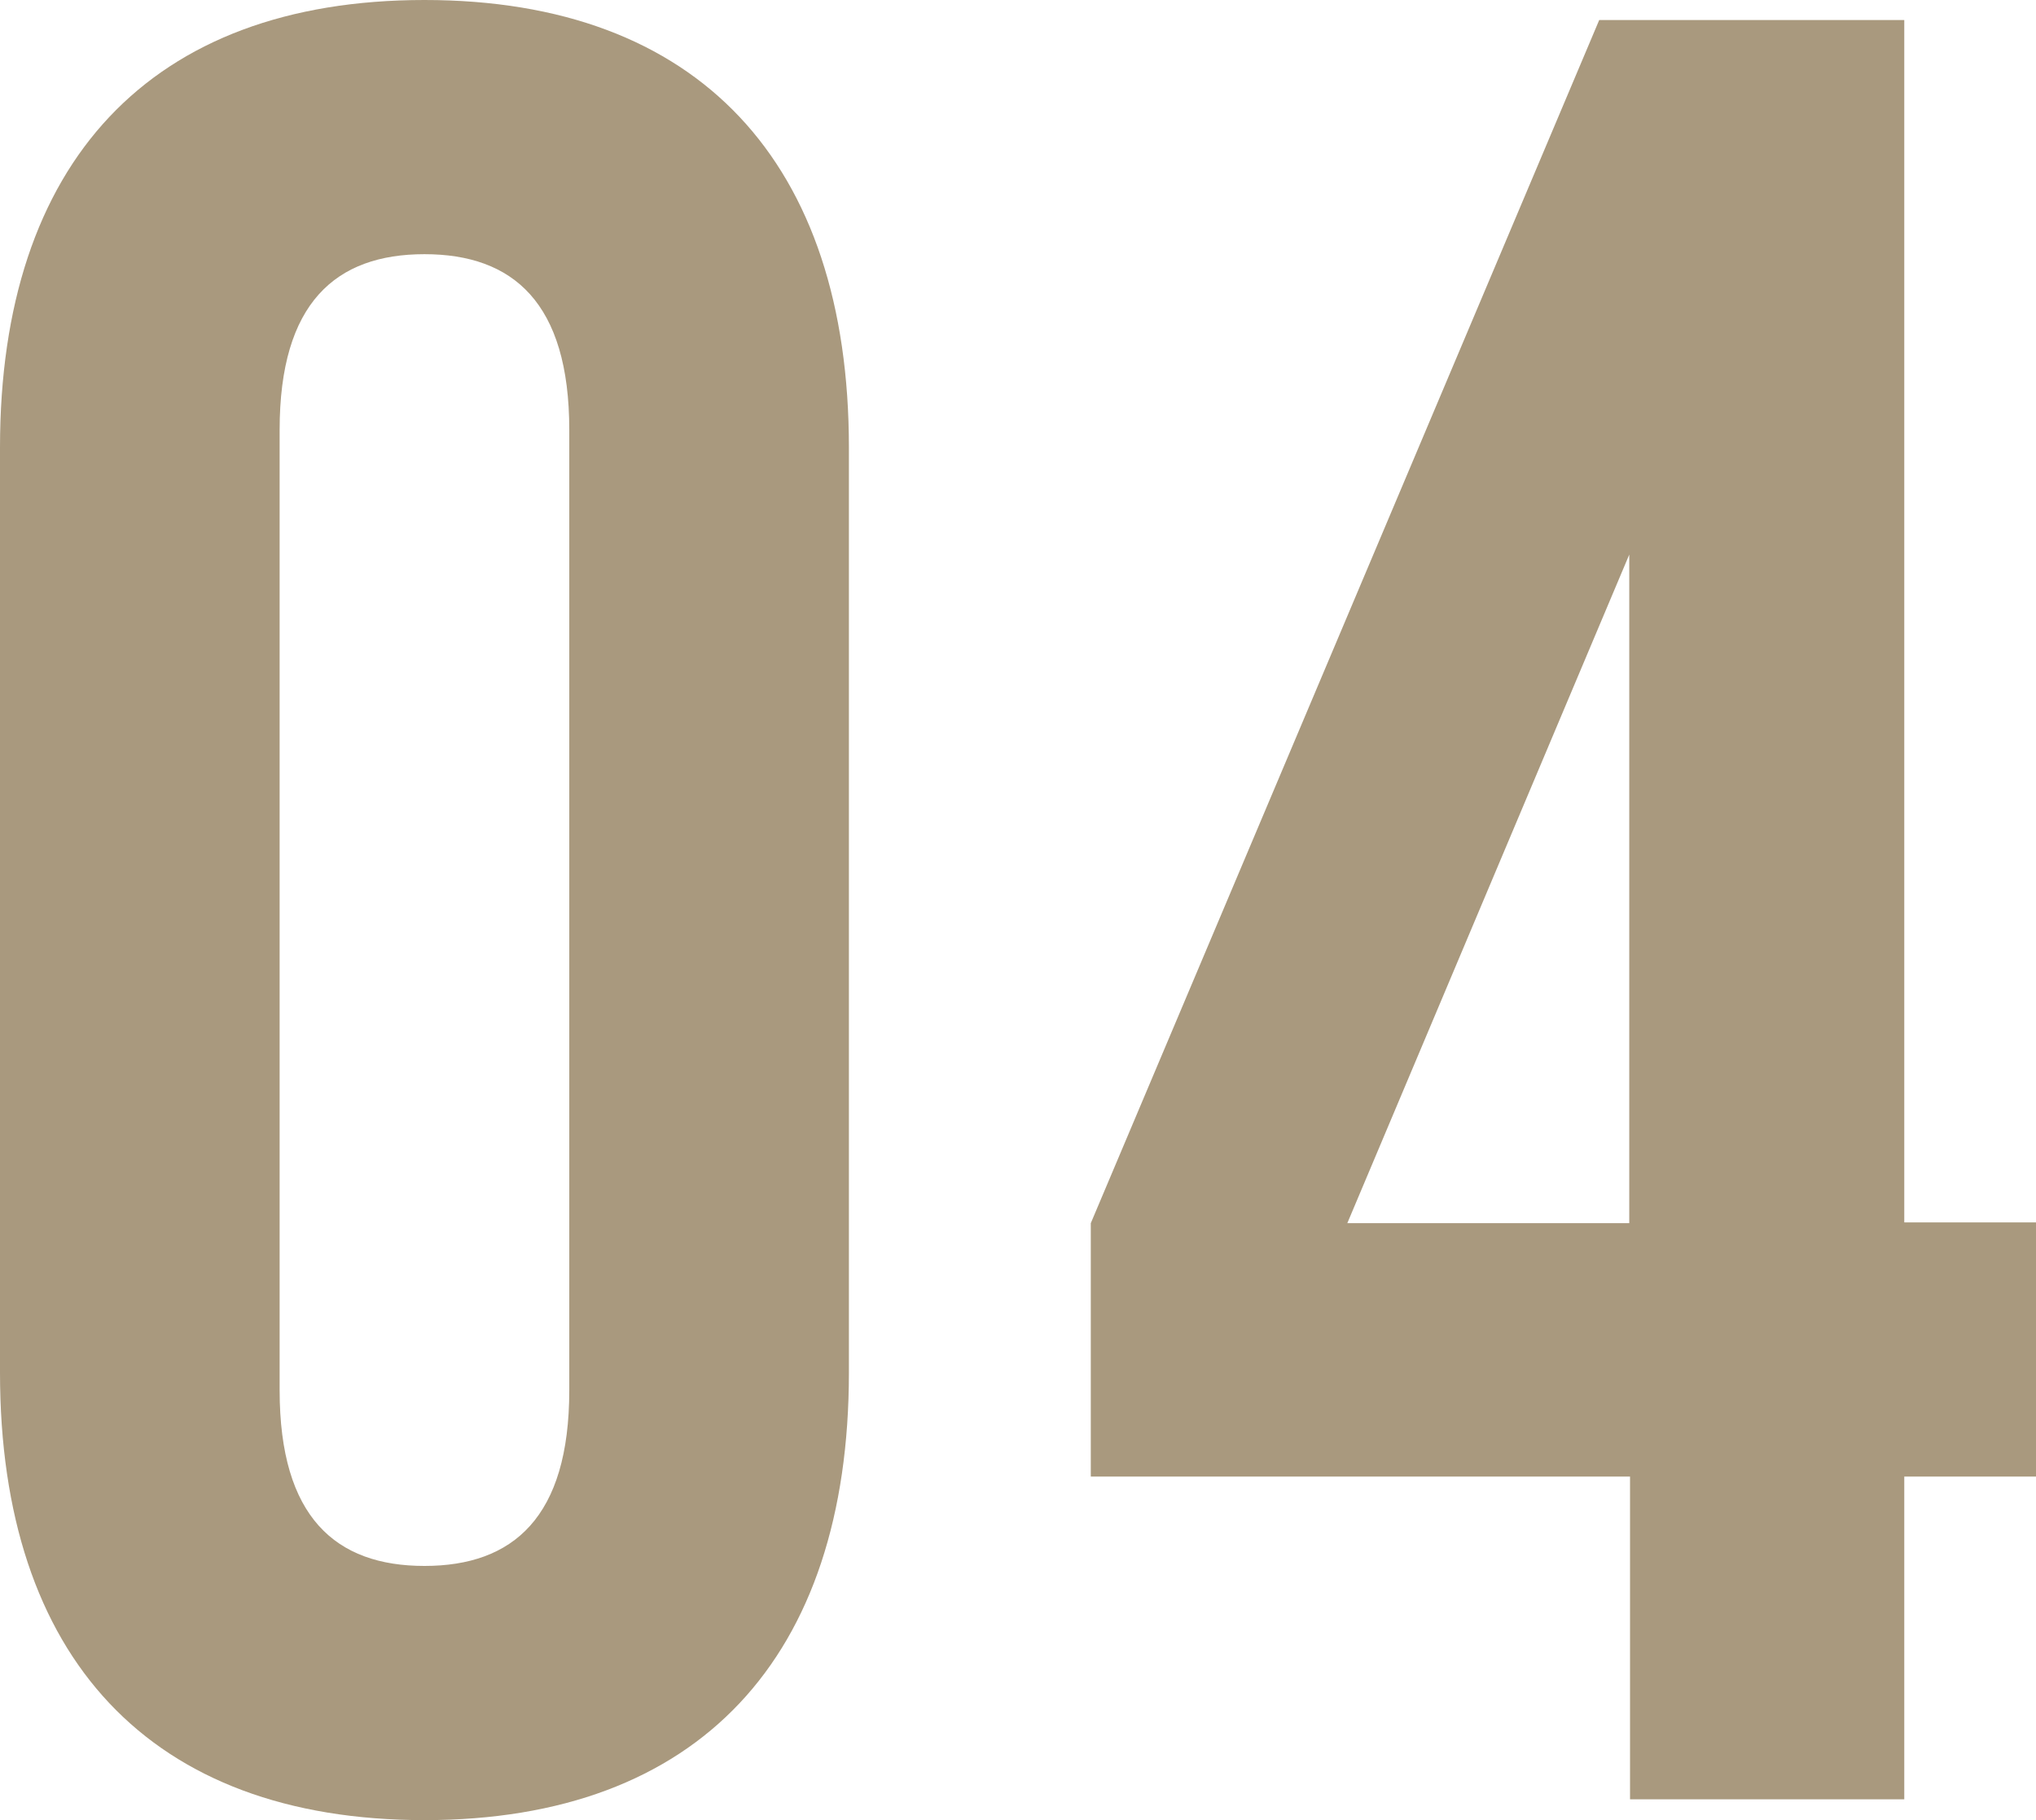
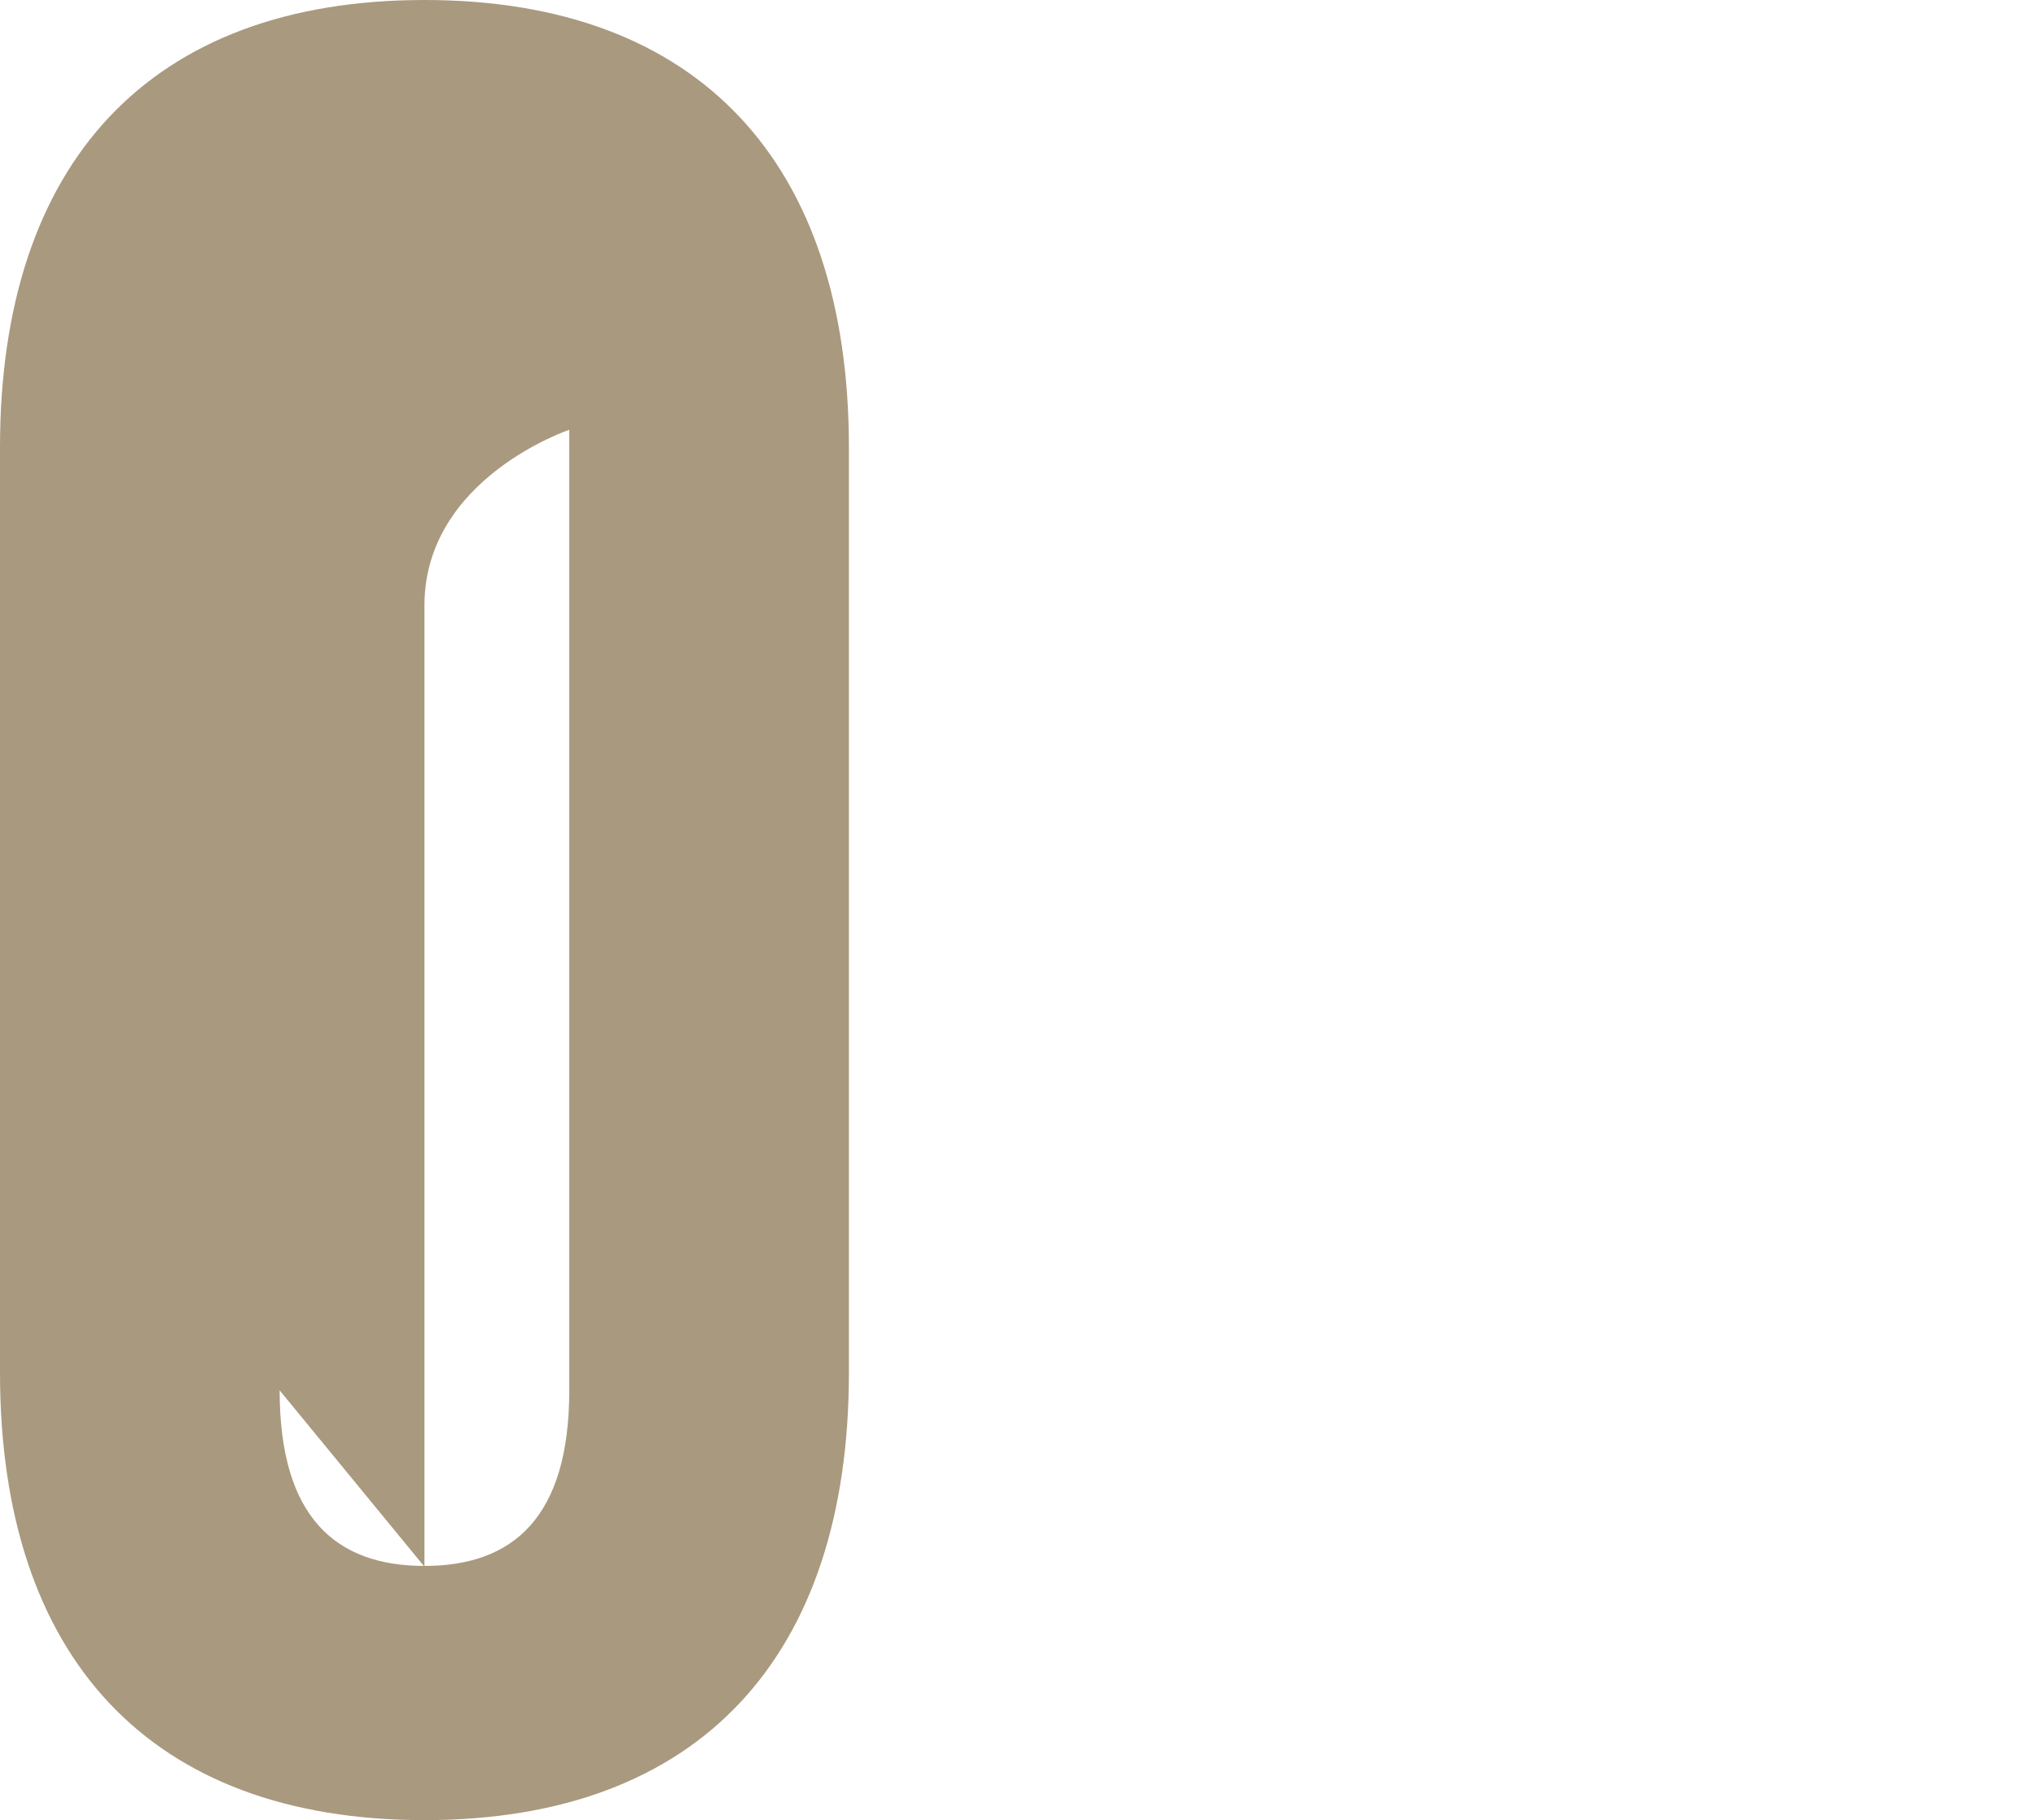
<svg xmlns="http://www.w3.org/2000/svg" id="_レイヤー_2" data-name="レイヤー 2" viewBox="0 0 26.43 23.63">
  <defs>
    <style>
      .cls-2 {
        fill: #a9997e;
      }
    </style>
    <filter id="outer-glow-1" x="0" y="0" width="26.43" height="23.63" filterUnits="userSpaceOnUse">
      <feOffset dx="0" dy="0" />
      <feGaussianBlur result="blur" stdDeviation="8.76" />
      <feFlood flood-color="#000" flood-opacity="1" />
      <feComposite in2="blur" operator="in" />
      <feComposite in="SourceGraphic" />
    </filter>
  </defs>
  <g id="_レイヤー_1-2" data-name="レイヤー 1">
    <g>
-       <path class="cls-2" d="M0,5.81C0,2.11,1.95,0,5.51,0s5.51,2.11,5.51,5.81v12.01c0,3.7-1.95,5.81-5.51,5.81S0,21.52,0,17.82V5.81ZM3.63,18.05c0,1.65.73,2.28,1.88,2.28s1.88-.63,1.88-2.28V5.58c0-1.65-.73-2.28-1.88-2.28s-1.88.63-1.88,2.28v12.48Z" />
-       <path class="cls-2" d="M14.16,15.88L20.76.26h3.96v15.61h1.72v3.3h-1.72v4.19h-3.56v-4.19h-7v-3.3ZM21.15,15.88V7.2l-3.66,8.68h3.66Z" />
+       <path class="cls-2" d="M0,5.81C0,2.11,1.95,0,5.51,0s5.51,2.11,5.51,5.81v12.01c0,3.7-1.95,5.81-5.51,5.81S0,21.52,0,17.82V5.81ZM3.63,18.05c0,1.65.73,2.28,1.88,2.28s1.88-.63,1.88-2.28V5.58s-1.88.63-1.88,2.28v12.48Z" />
    </g>
  </g>
</svg>